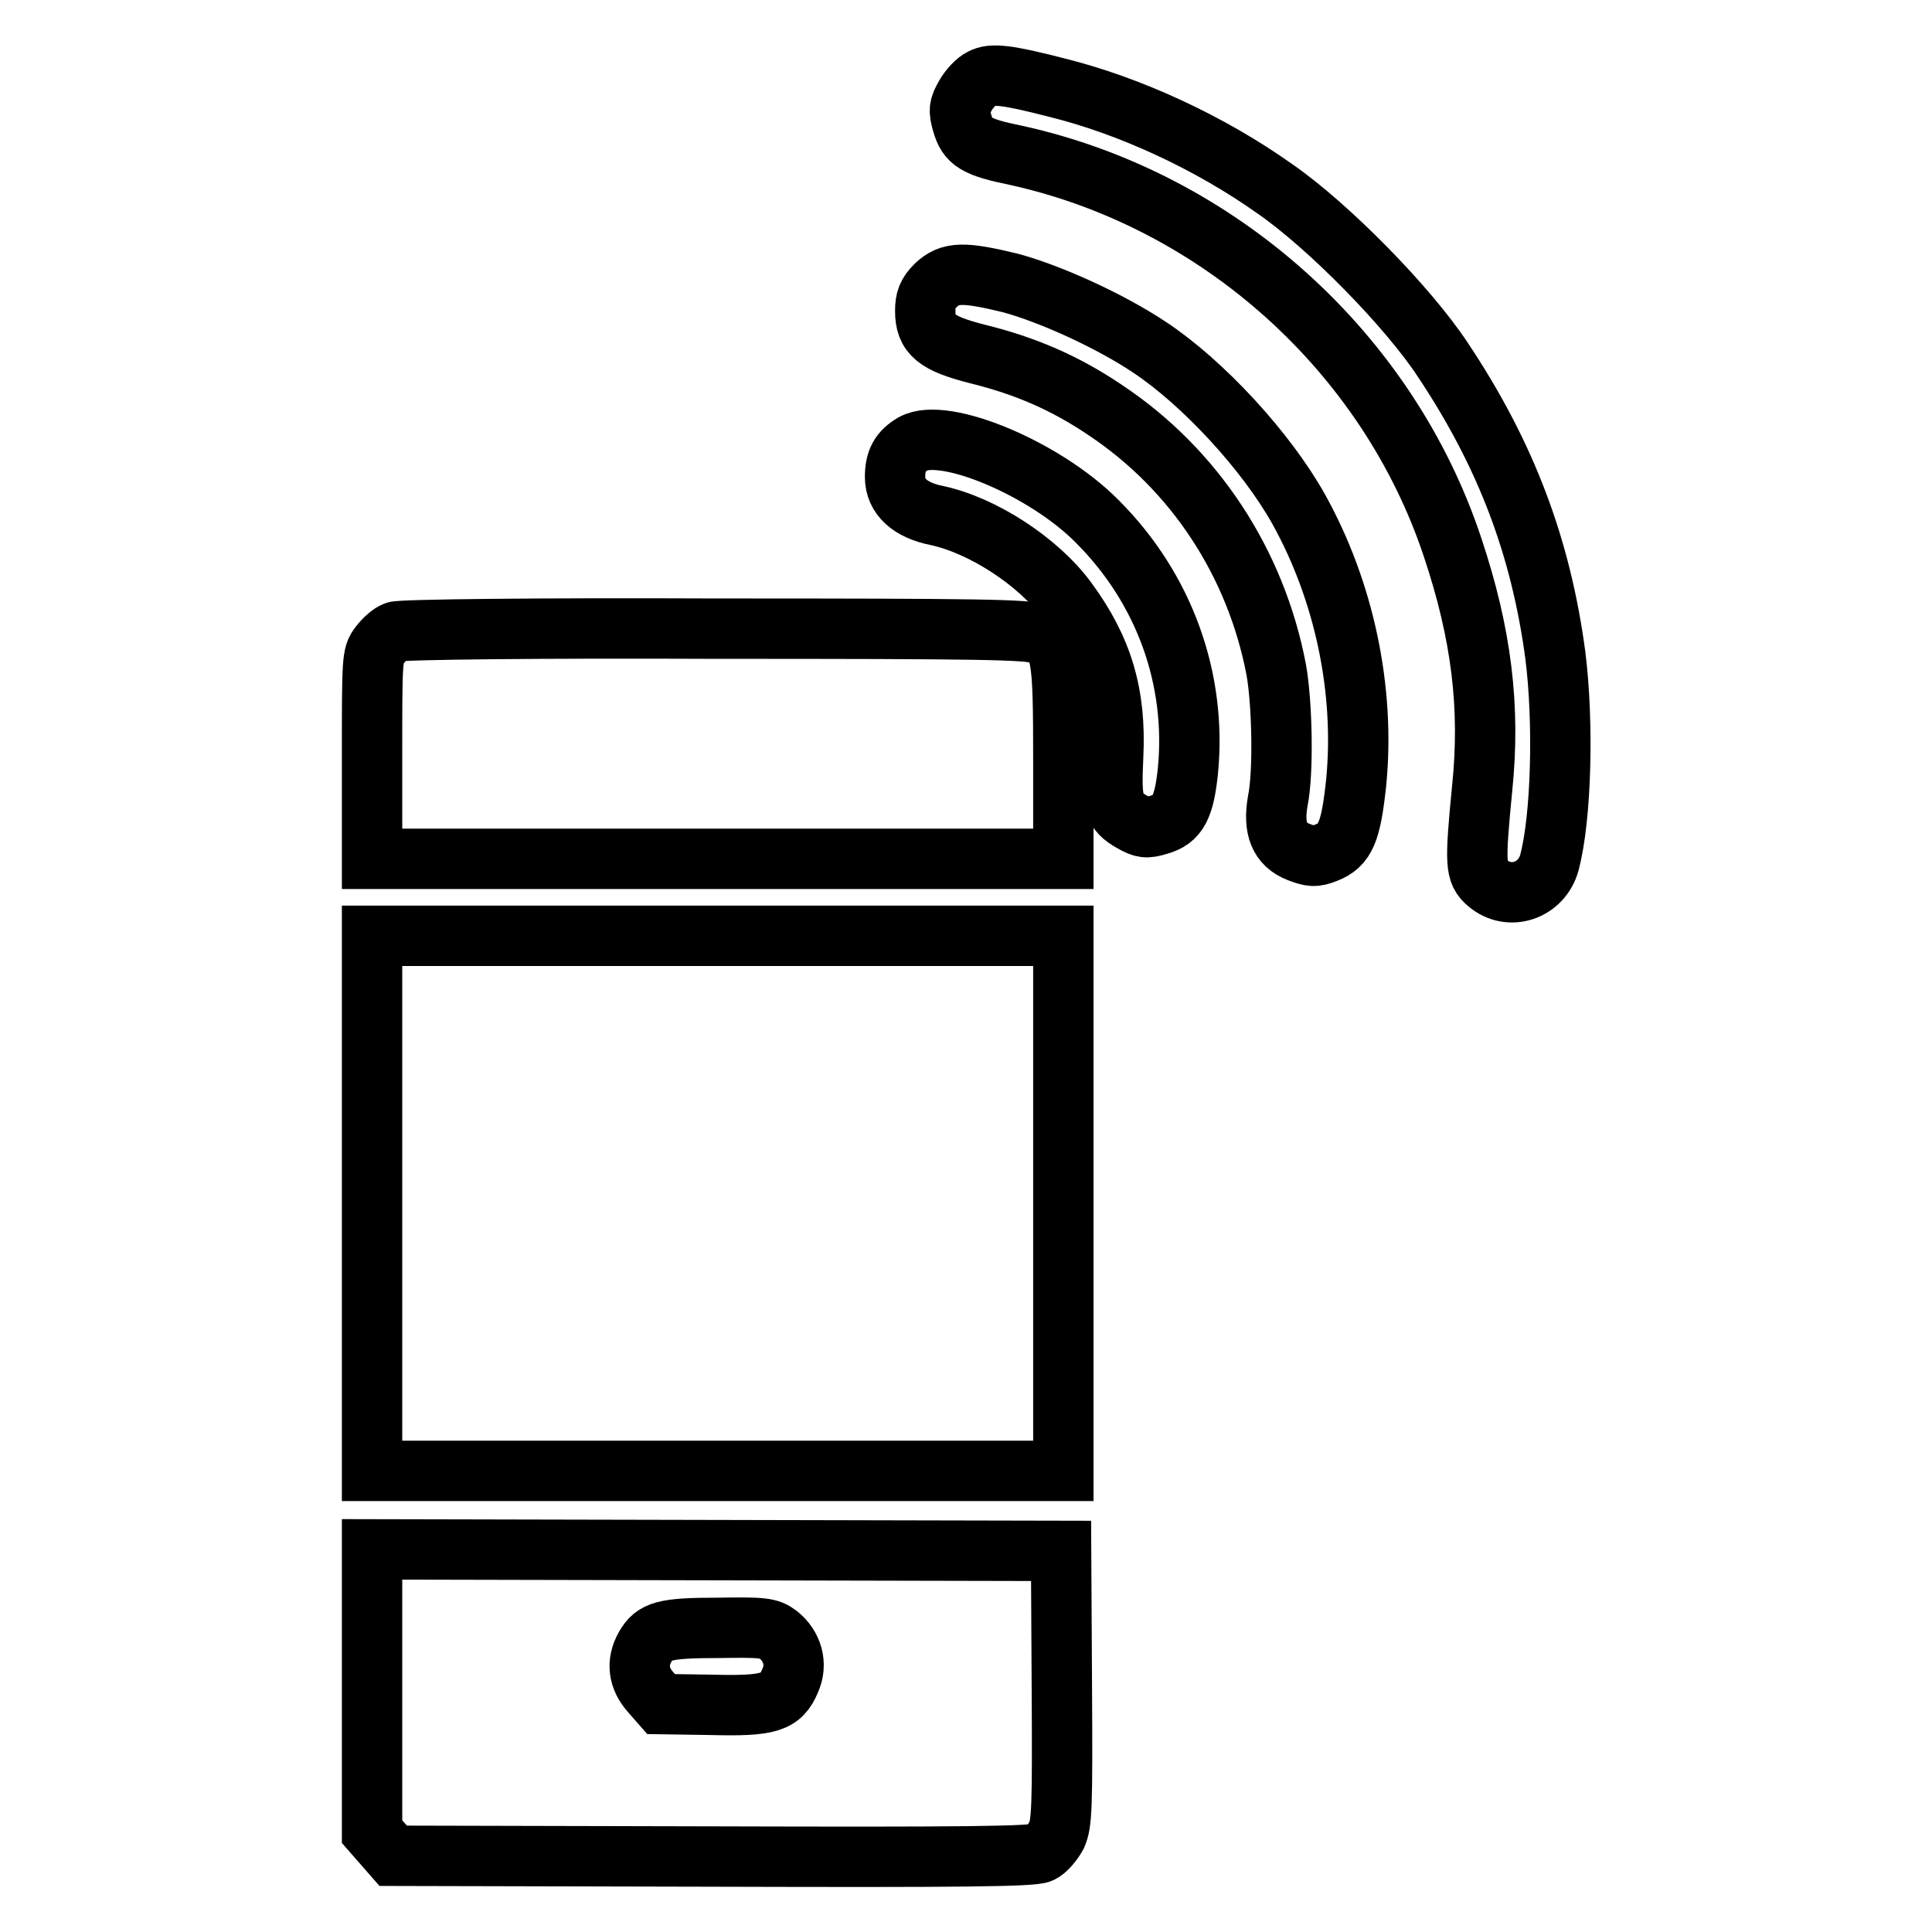
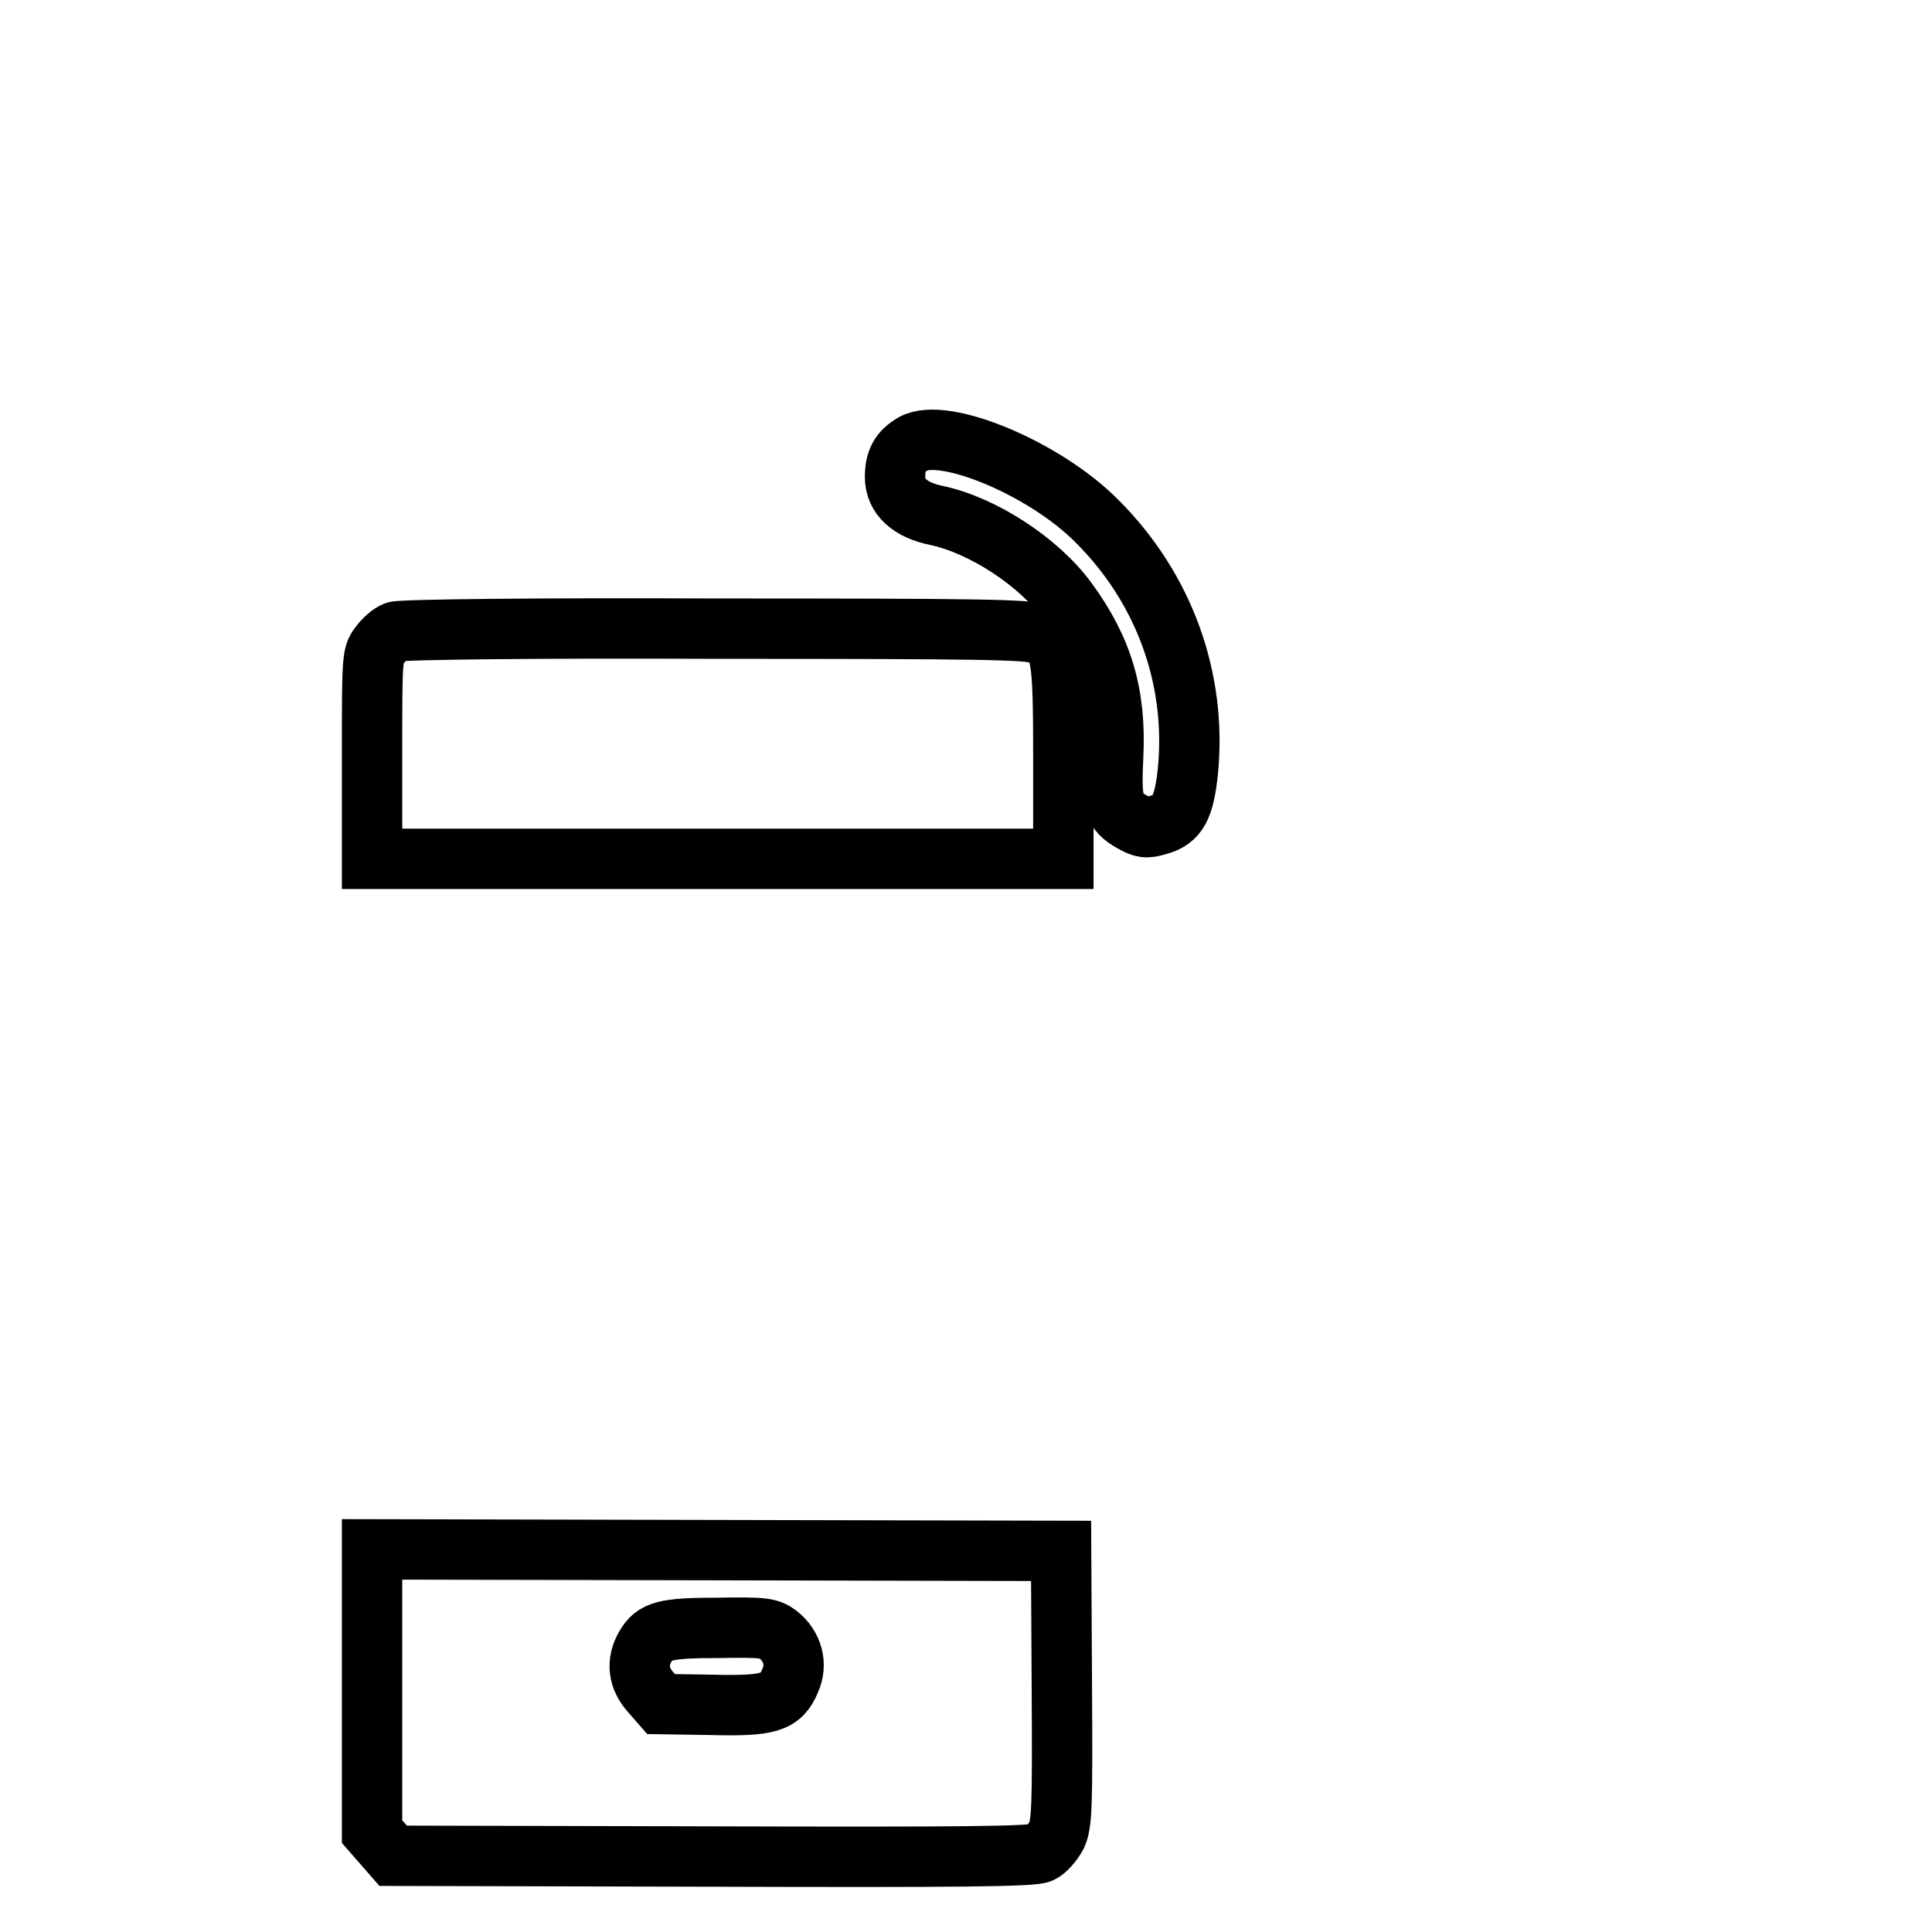
<svg xmlns="http://www.w3.org/2000/svg" version="1.1" x="0px" y="0px" viewBox="0 0 256 256" enable-background="new 0 0 256 256" xml:space="preserve">
  <g>
    <g>
      <g>
-         <path stroke-width="8" fill-opacity="0" stroke="#000000" d="M130.1,10.4c-0.7,0.3-1.7,1.4-2.2,2.3c-0.8,1.4-0.9,1.9-0.4,3.6c0.7,2.5,1.8,3.2,7.2,4.3c26.7,5.9,49.2,26,57.8,52c3.8,11.4,5,21.1,3.9,31.8c-1,10.2-0.9,11.2,0.7,12.6c2.9,2.5,7.2,1,8.2-2.7c1.6-6,1.9-18.6,0.8-27.4c-1.9-14.3-6.5-26.6-14.9-39.2c-4.6-7-15.2-17.8-22.3-22.7c-8.6-6.1-19.2-11-28.9-13.4C133.4,9.9,131.4,9.7,130.1,10.4z" />
-         <path stroke-width="8" fill-opacity="0" stroke="#000000" d="M124,37.8c-1.1,1.1-1.4,1.9-1.4,3.4c0,3.1,1.4,4.3,6.9,5.7c6.5,1.6,11.7,3.9,16.9,7.4c11.9,7.9,20,20.3,22.7,34.4c0.8,4.4,1,13.7,0.2,17.5c-0.6,3.5,0.2,5.7,2.8,6.7c1.6,0.6,2.1,0.7,3.6,0.1c2.6-1,3.3-2.8,4-9.3c1.2-12.3-1.6-25.4-7.6-36.2c-4.3-7.7-12.7-16.8-19.8-21.5c-5.1-3.4-12.9-7-18.4-8.5C127.7,36,125.9,36,124,37.8z" />
        <path stroke-width="8" fill-opacity="0" stroke="#000000" d="M121,58.8c-1.7,1-2.4,2.2-2.4,4.4c0,2.6,2,4.4,5.5,5.1c6.1,1.3,13.5,6.1,17.3,11.3c4.7,6.4,6.5,12.4,6.1,20.6c-0.3,6.2,0,7.3,2.5,8.7c1.4,0.8,1.9,0.9,3.5,0.4c2.6-0.7,3.4-2.4,3.9-7.1c1.2-12.2-3.1-24.2-12-33.1C138.5,62.1,125.1,56.5,121,58.8z" />
        <path stroke-width="8" fill-opacity="0" stroke="#000000" d="M52.4,83.7c-0.6,0.2-1.5,1-2.1,1.8c-1,1.3-1,1.8-1,14.8v13.5h45.8h45.8v-12.8c0-14.6-0.2-15.8-3.2-17c-1.5-0.6-7.8-0.7-43-0.7C72,83.2,53,83.4,52.4,83.7z" />
-         <path stroke-width="8" fill-opacity="0" stroke="#000000" d="M49.3,159.5v35.4h45.8h45.8v-35.4V124H95.1H49.3V159.5z" />
        <path stroke-width="8" fill-opacity="0" stroke="#000000" d="M49.3,224v18.7l1.4,1.6l1.4,1.6l42.3,0.1c33.1,0.1,42.5,0,43.5-0.5c0.7-0.3,1.6-1.4,2.1-2.3c0.7-1.6,0.8-3.4,0.7-19.7l-0.1-18L95,205.4l-45.7-0.1L49.3,224L49.3,224z M103.1,216.6c1.9,1.5,2.6,3.9,1.6,6.1c-1.2,2.9-2.8,3.4-10.5,3.2l-6.6-0.1l-1.4-1.6c-1.6-1.8-1.9-3.9-0.7-6c1.2-2.1,2.5-2.5,9.7-2.5C101.1,215.6,101.9,215.7,103.1,216.6z" />
      </g>
    </g>
  </g>
</svg>